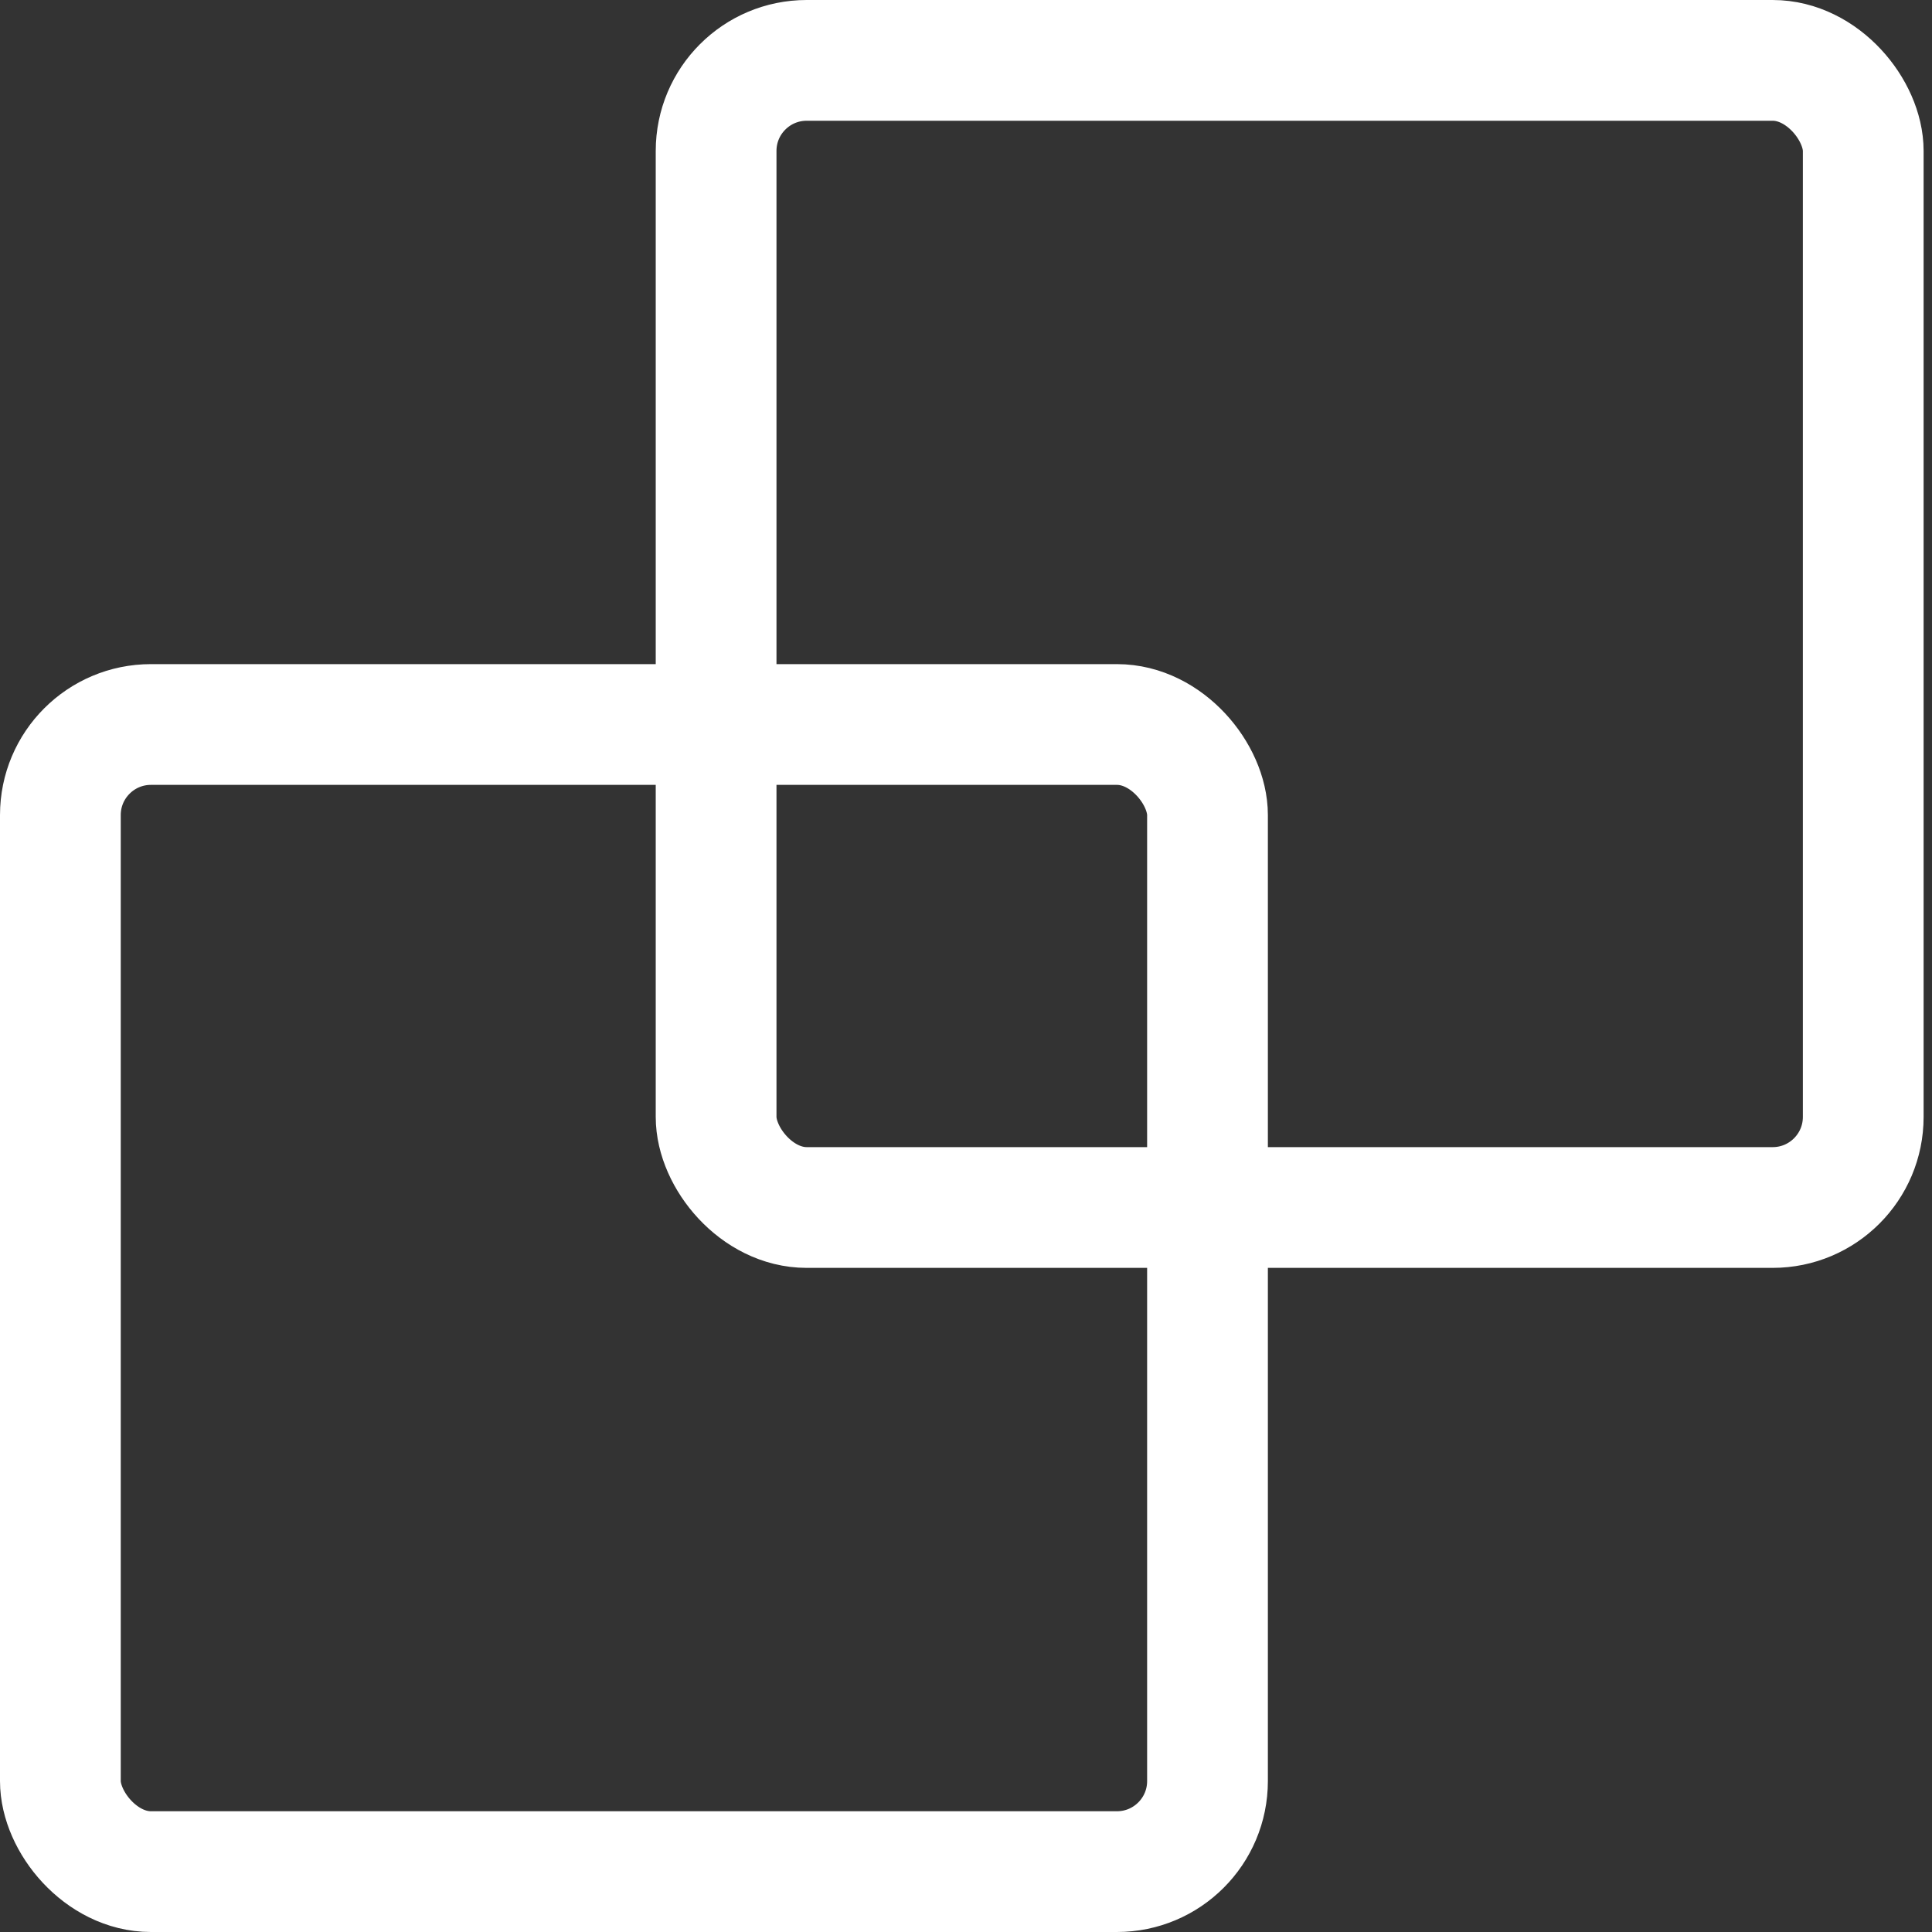
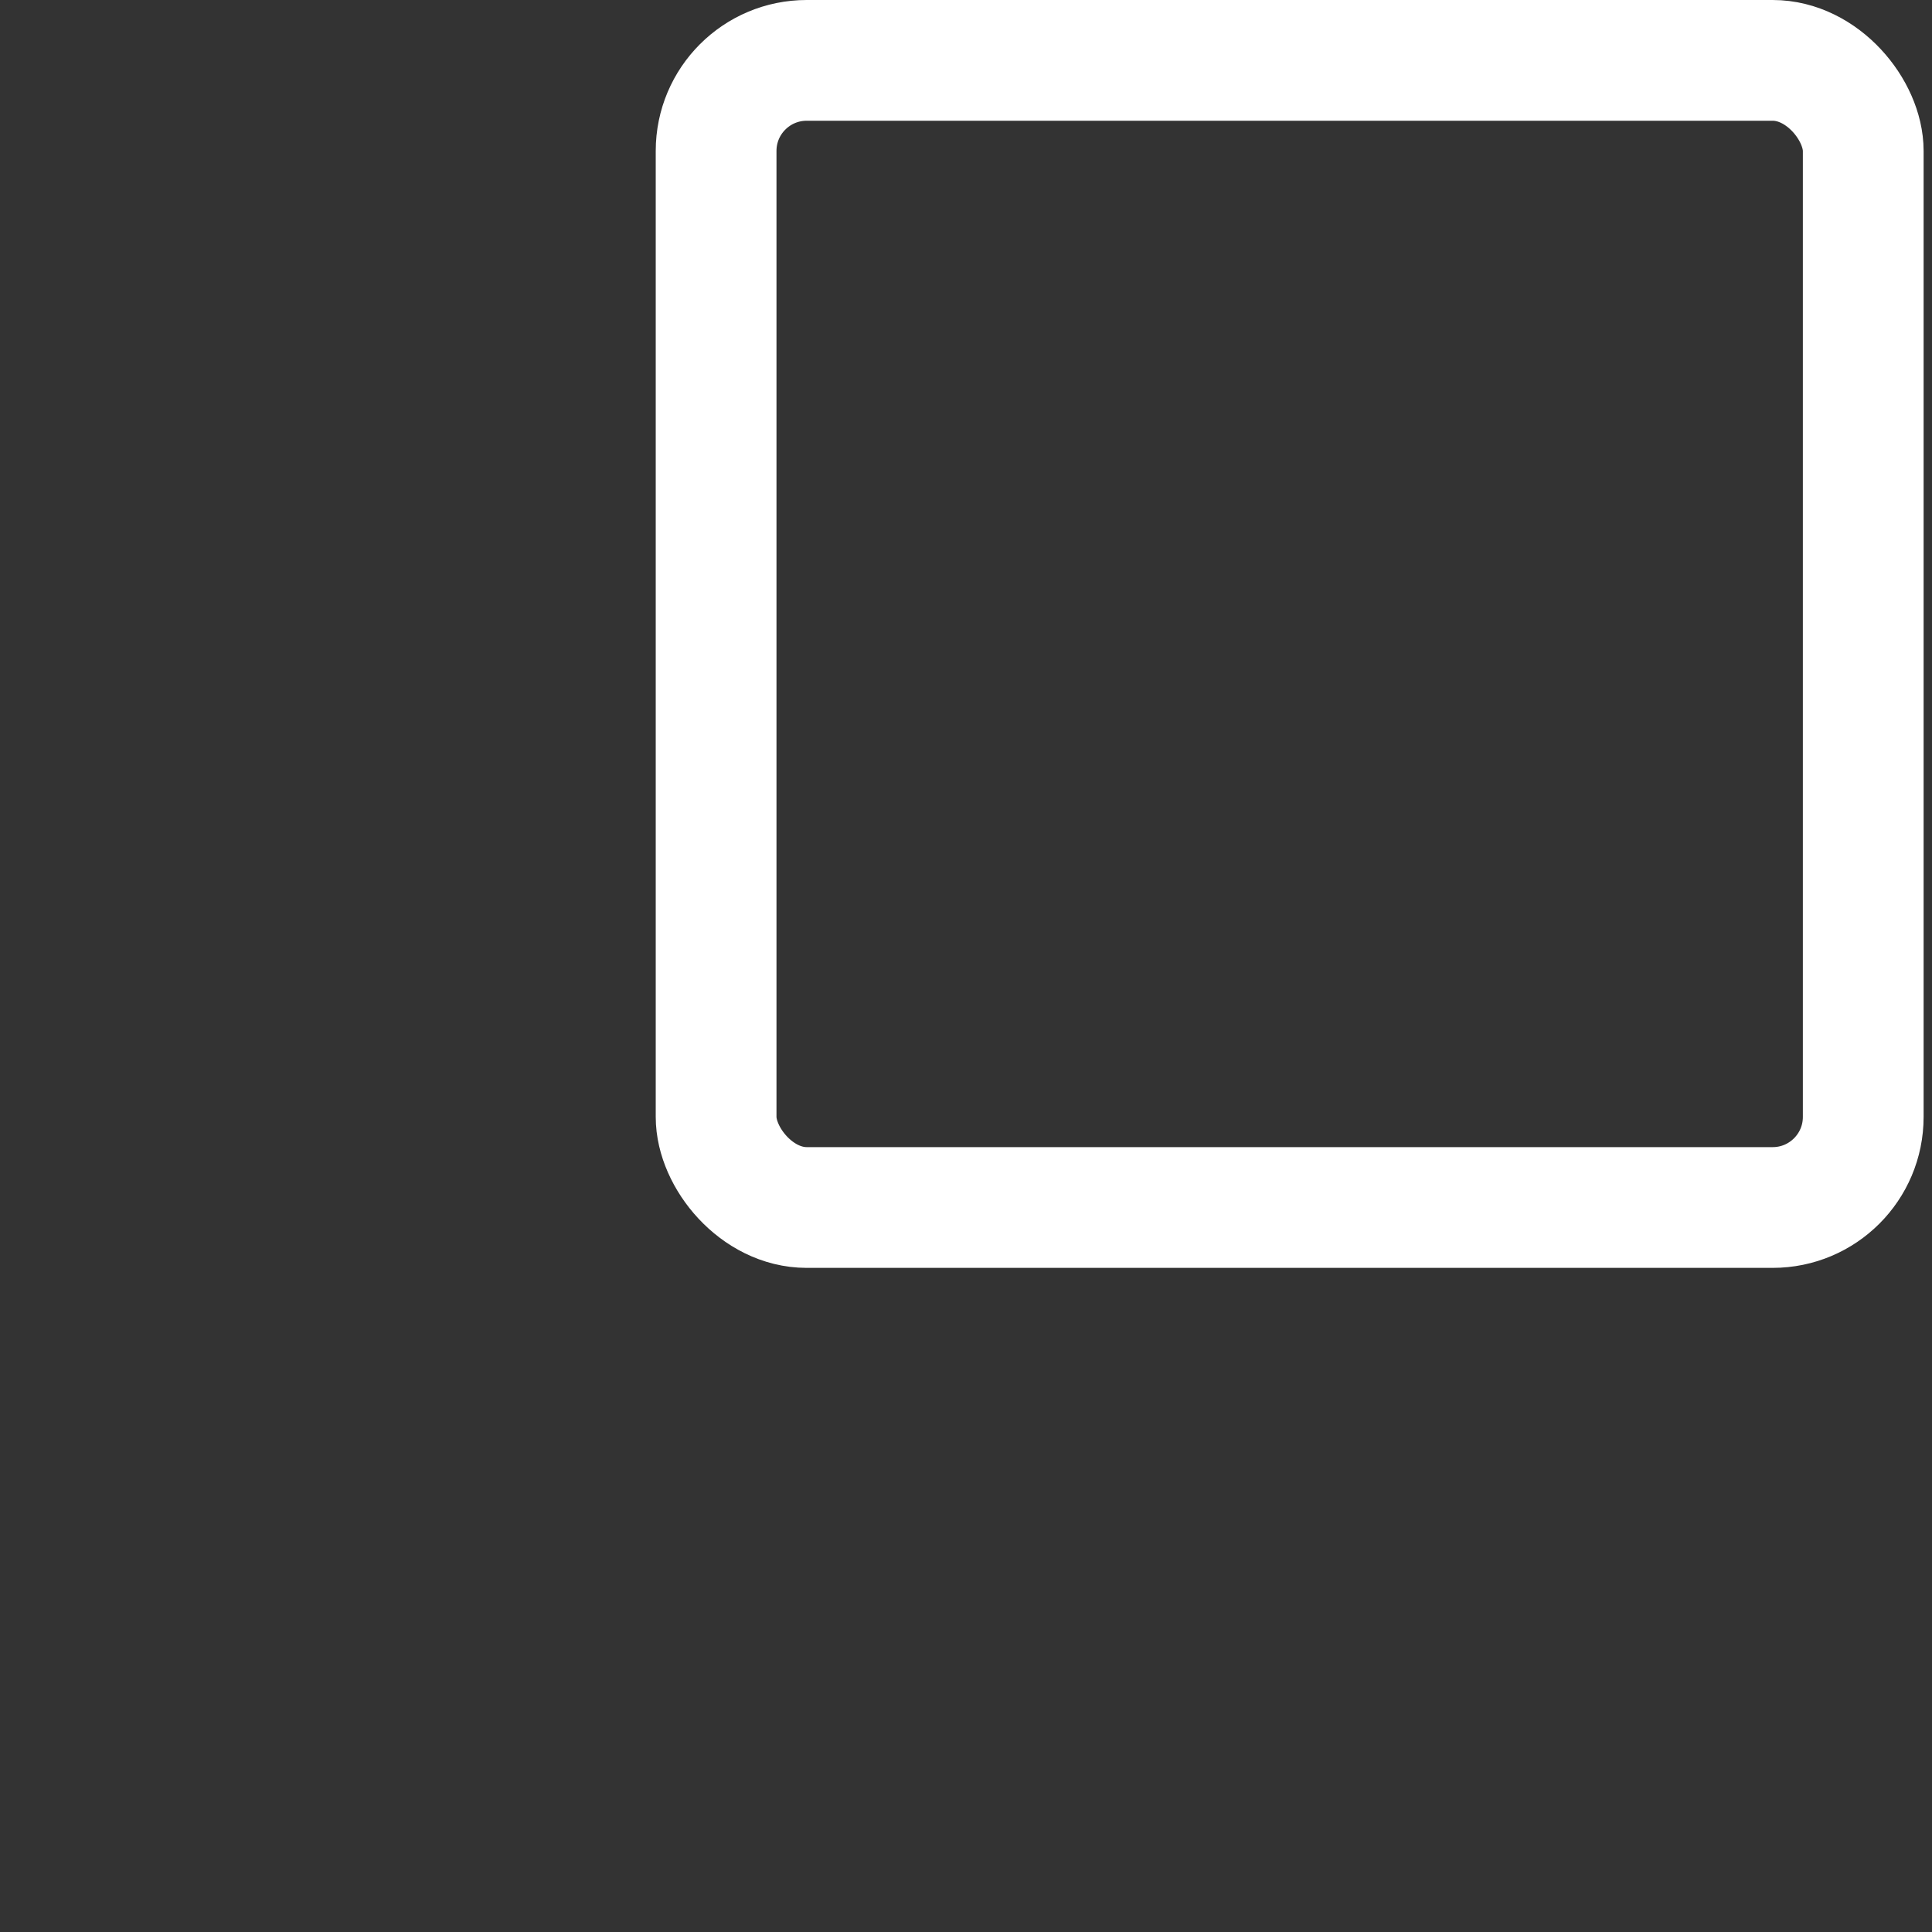
<svg xmlns="http://www.w3.org/2000/svg" width="32" height="32" viewBox="0 0 32 32">
  <rect x="0" y="0" width="32" height="32" fill="#333333" stroke="none" />
  <g id="f1d3bfb8-4a4a-4707-a707-c4cb0054985f" data-name="Swatches">
    <rect x="11.861" y="1" width="19" height="19" rx="1.5" style="fill:none;stroke:#FFFFFF;stroke-miterlimit:10;stroke-width:2px" />
-     <rect x="1" y="12" width="19" height="19" rx="1.5" style="fill:none;stroke:#FFFFFF;stroke-miterlimit:10;stroke-width:2px" />
  </g>
</svg>